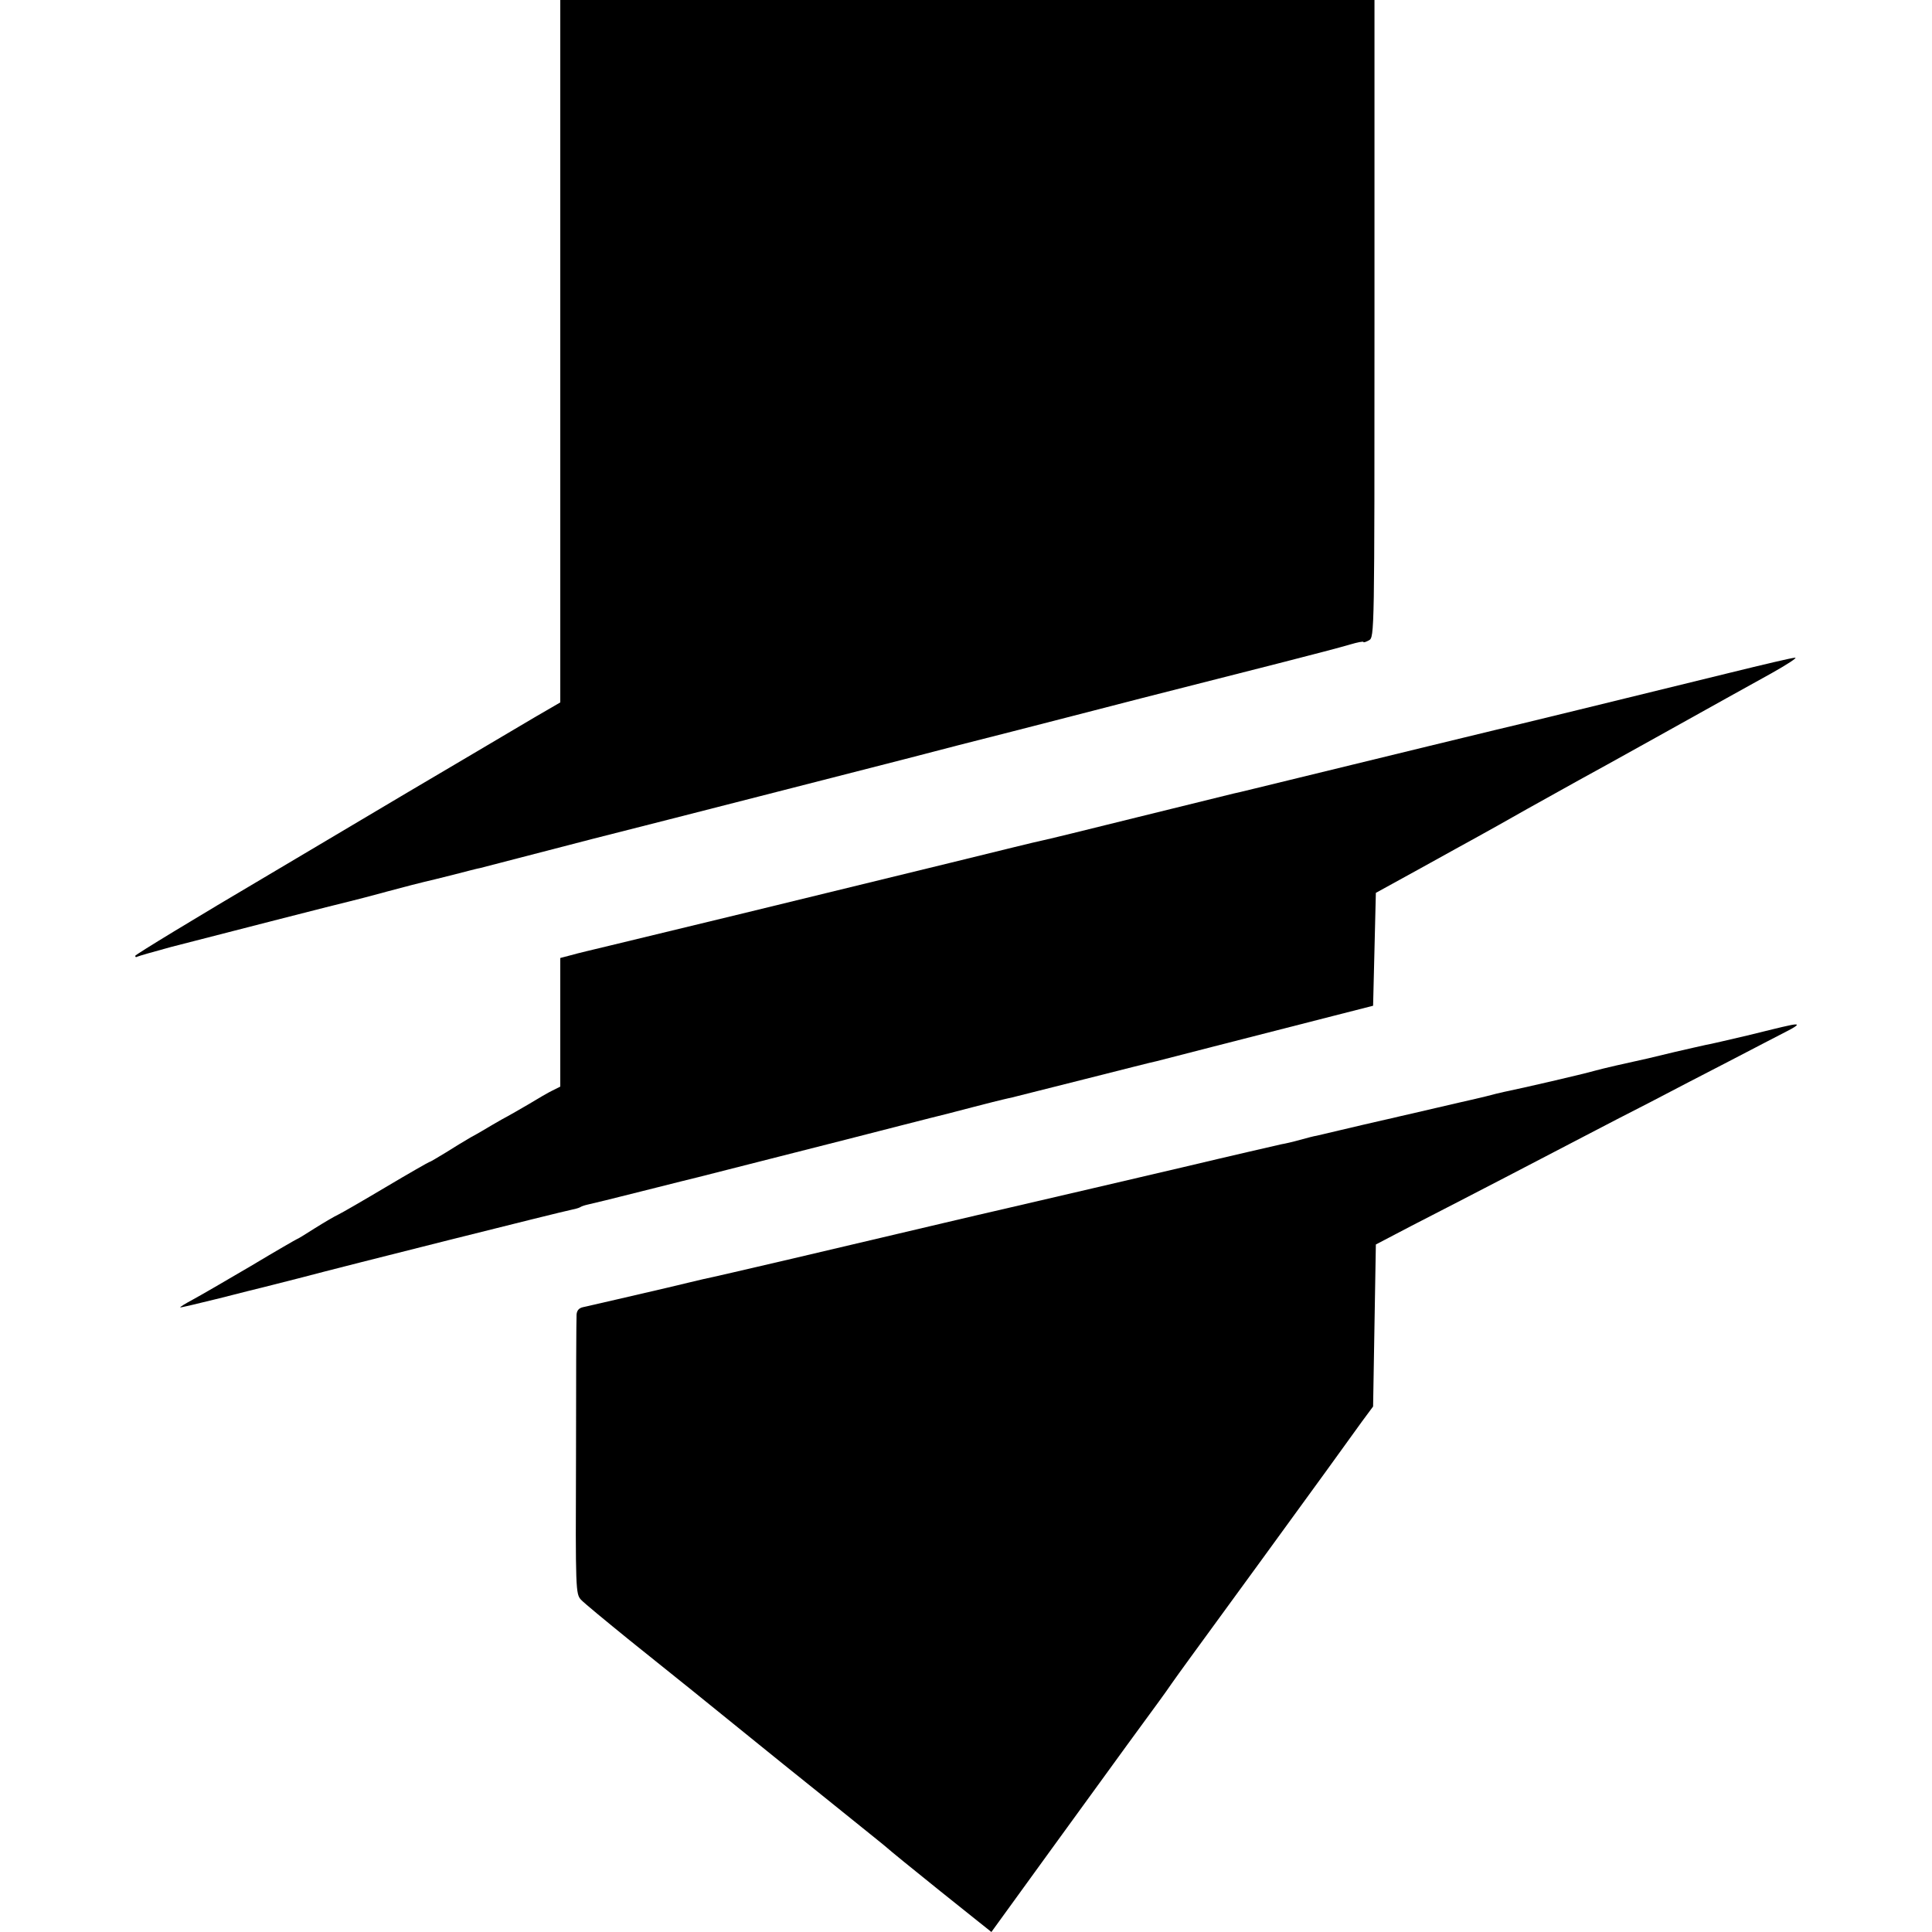
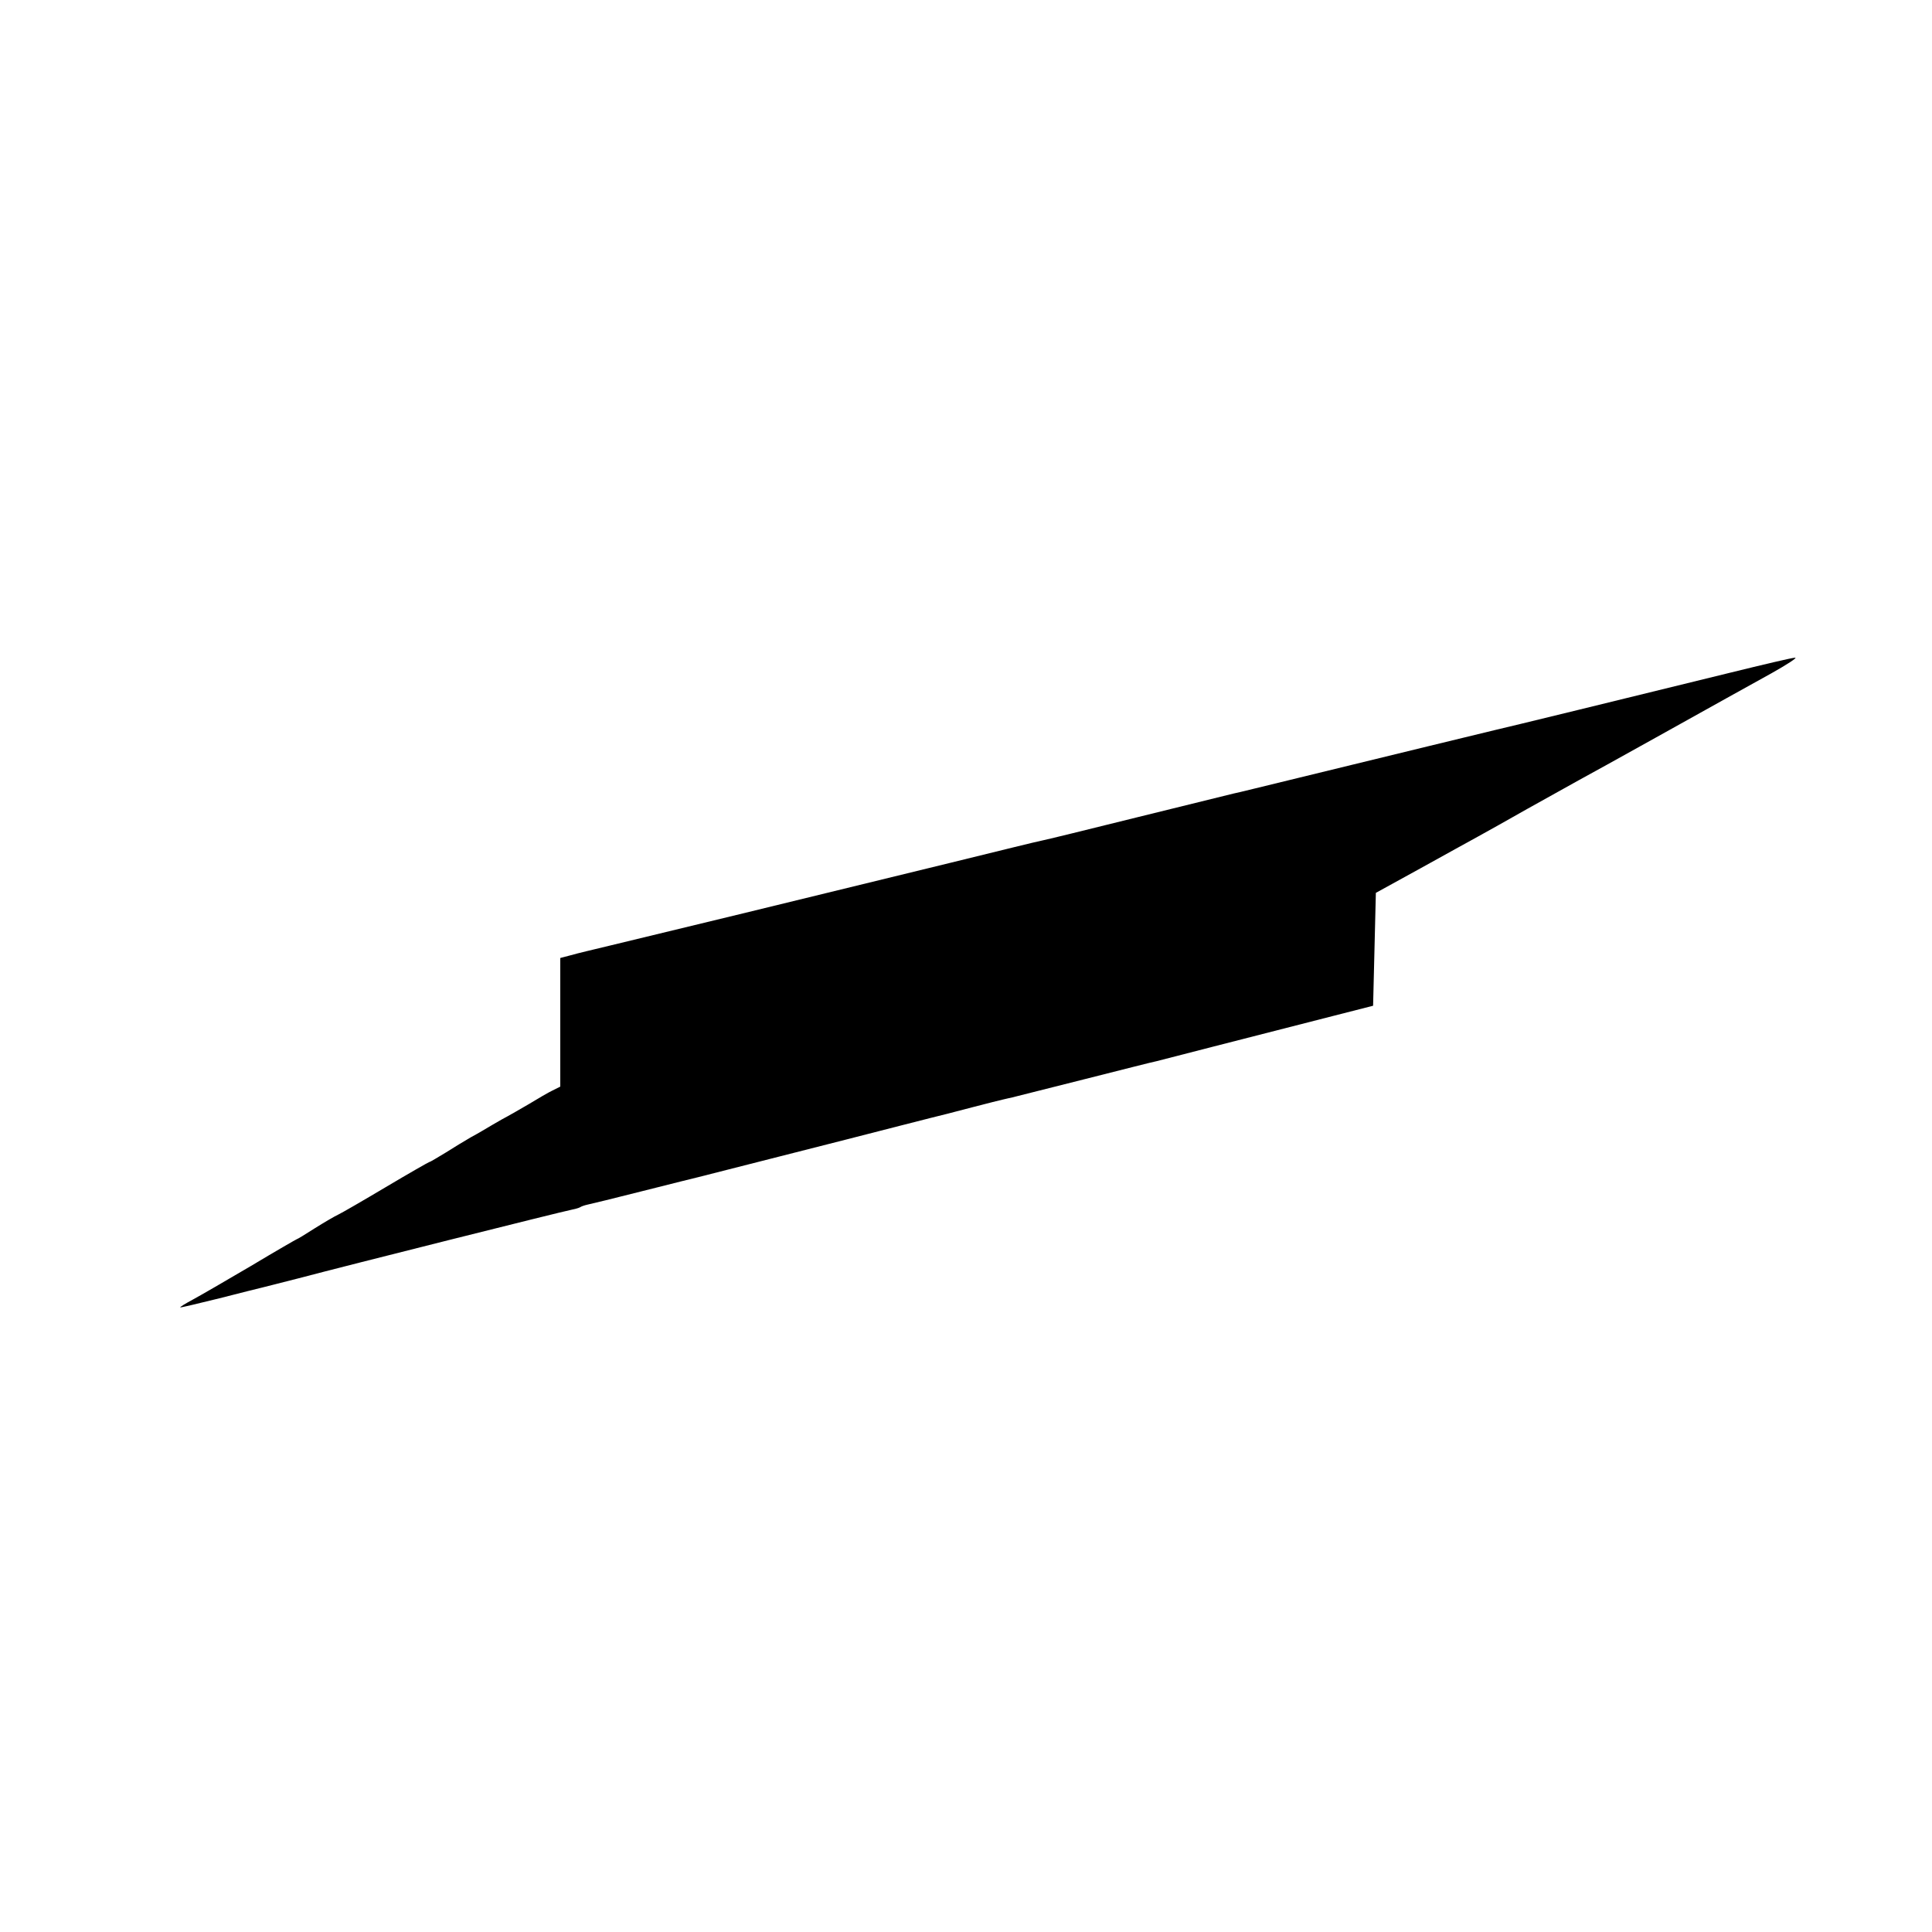
<svg xmlns="http://www.w3.org/2000/svg" version="1.0" width="700pt" height="700pt" viewBox="0 0 700 700" preserveAspectRatio="xMidYMid meet">
  <g transform="translate(0,700) scale(0.1,-0.1)" fill="#000000" stroke="none">
-     <path d="M2030 5728 l0 -1273 -93 -54 c-106 -63 -435 -257 -457 -270 -8 -5 -234 -139 -502 -298 -268 -158 -488 -292 -488 -296 0 -5 3 -6 8 -3 4 2 59 18 122 35 151 39 630 162 650 166 8 2 68 17 133 35 64 17 125 33 135 35 9 2 55 13 102 25 47 12 92 24 100 25 8 2 69 18 135 35 66 17 188 49 270 70 293 74 943 241 1135 290 107 28 281 73 385 99 105 27 316 81 470 121 154 39 377 96 495 126 118 30 236 61 262 69 27 8 48 12 48 9 0 -3 9 0 20 6 20 11 20 21 20 1165 l0 1155 -1475 0 -1475 0 0 -1272z" />
    <path d="M6270 4563 c-346 -85 -833 -204 -853 -208 -21 -5 -392 -95 -707 -172 -124 -30 -232 -57 -240 -58 -8 -2 -163 -40 -345 -85 -181 -45 -340 -84 -352 -86 -12 -2 -158 -38 -325 -79 -482 -118 -1124 -274 -1238 -301 -58 -14 -122 -29 -142 -35 l-38 -10 0 -233 0 -233 -28 -14 c-15 -7 -54 -30 -87 -50 -33 -19 -67 -39 -75 -43 -8 -4 -33 -18 -55 -31 -22 -13 -57 -34 -78 -45 -21 -12 -62 -37 -92 -56 -30 -18 -56 -34 -59 -34 -2 0 -74 -41 -158 -91 -84 -50 -162 -95 -173 -100 -11 -5 -49 -27 -84 -49 -34 -22 -64 -40 -66 -40 -1 0 -76 -43 -166 -97 -90 -53 -185 -108 -211 -122 -26 -14 -46 -26 -45 -28 2 -1 65 14 142 33 77 20 147 37 155 39 8 2 67 17 130 33 185 49 959 243 987 248 15 3 30 7 35 10 4 3 16 7 25 9 10 2 101 24 203 50 102 26 192 48 200 50 8 2 141 36 295 75 154 39 350 89 435 111 85 22 162 41 170 43 8 2 53 14 100 26 47 12 93 24 103 26 9 2 25 6 35 8 9 2 127 32 262 66 135 34 252 64 260 65 14 4 308 79 640 164 l145 37 5 204 5 205 160 88 c88 49 183 101 210 116 28 15 109 61 180 101 72 40 155 86 185 103 30 16 156 86 280 155 261 146 281 156 419 233 57 32 95 57 85 56 -11 0 -116 -25 -234 -54z" />
-     <path d="M6475 3283 c-11 -2 -76 -18 -145 -35 -69 -16 -136 -32 -150 -34 -13 -3 -63 -14 -110 -25 -47 -11 -92 -22 -100 -24 -83 -18 -161 -36 -190 -44 -49 -14 -266 -64 -330 -77 -14 -3 -43 -10 -65 -16 -22 -5 -47 -11 -55 -13 -8 -2 -67 -15 -130 -30 -63 -15 -122 -28 -130 -30 -8 -2 -37 -9 -65 -15 -27 -6 -57 -13 -65 -15 -8 -2 -46 -11 -85 -20 -38 -9 -77 -18 -85 -20 -8 -1 -35 -8 -60 -15 -25 -7 -55 -14 -68 -16 -13 -3 -175 -40 -360 -84 -185 -43 -465 -109 -622 -145 -157 -36 -341 -80 -410 -96 -117 -28 -662 -156 -704 -164 -11 -3 -69 -16 -130 -31 -112 -26 -262 -61 -303 -70 -15 -3 -23 -12 -24 -27 -1 -12 -2 -245 -2 -517 -2 -482 -1 -495 18 -516 11 -12 90 -77 175 -146 139 -111 309 -248 469 -378 31 -25 137 -111 236 -190 221 -178 215 -173 229 -185 6 -6 93 -77 194 -158 l184 -147 216 298 c118 163 243 334 276 380 118 161 137 187 161 222 31 44 53 74 320 440 220 302 296 407 370 510 l40 54 5 294 5 293 130 68 c199 102 497 257 625 324 63 33 171 89 240 124 69 36 197 103 285 148 88 46 183 95 210 109 47 24 47 30 0 19z" />
  </g>
</svg>